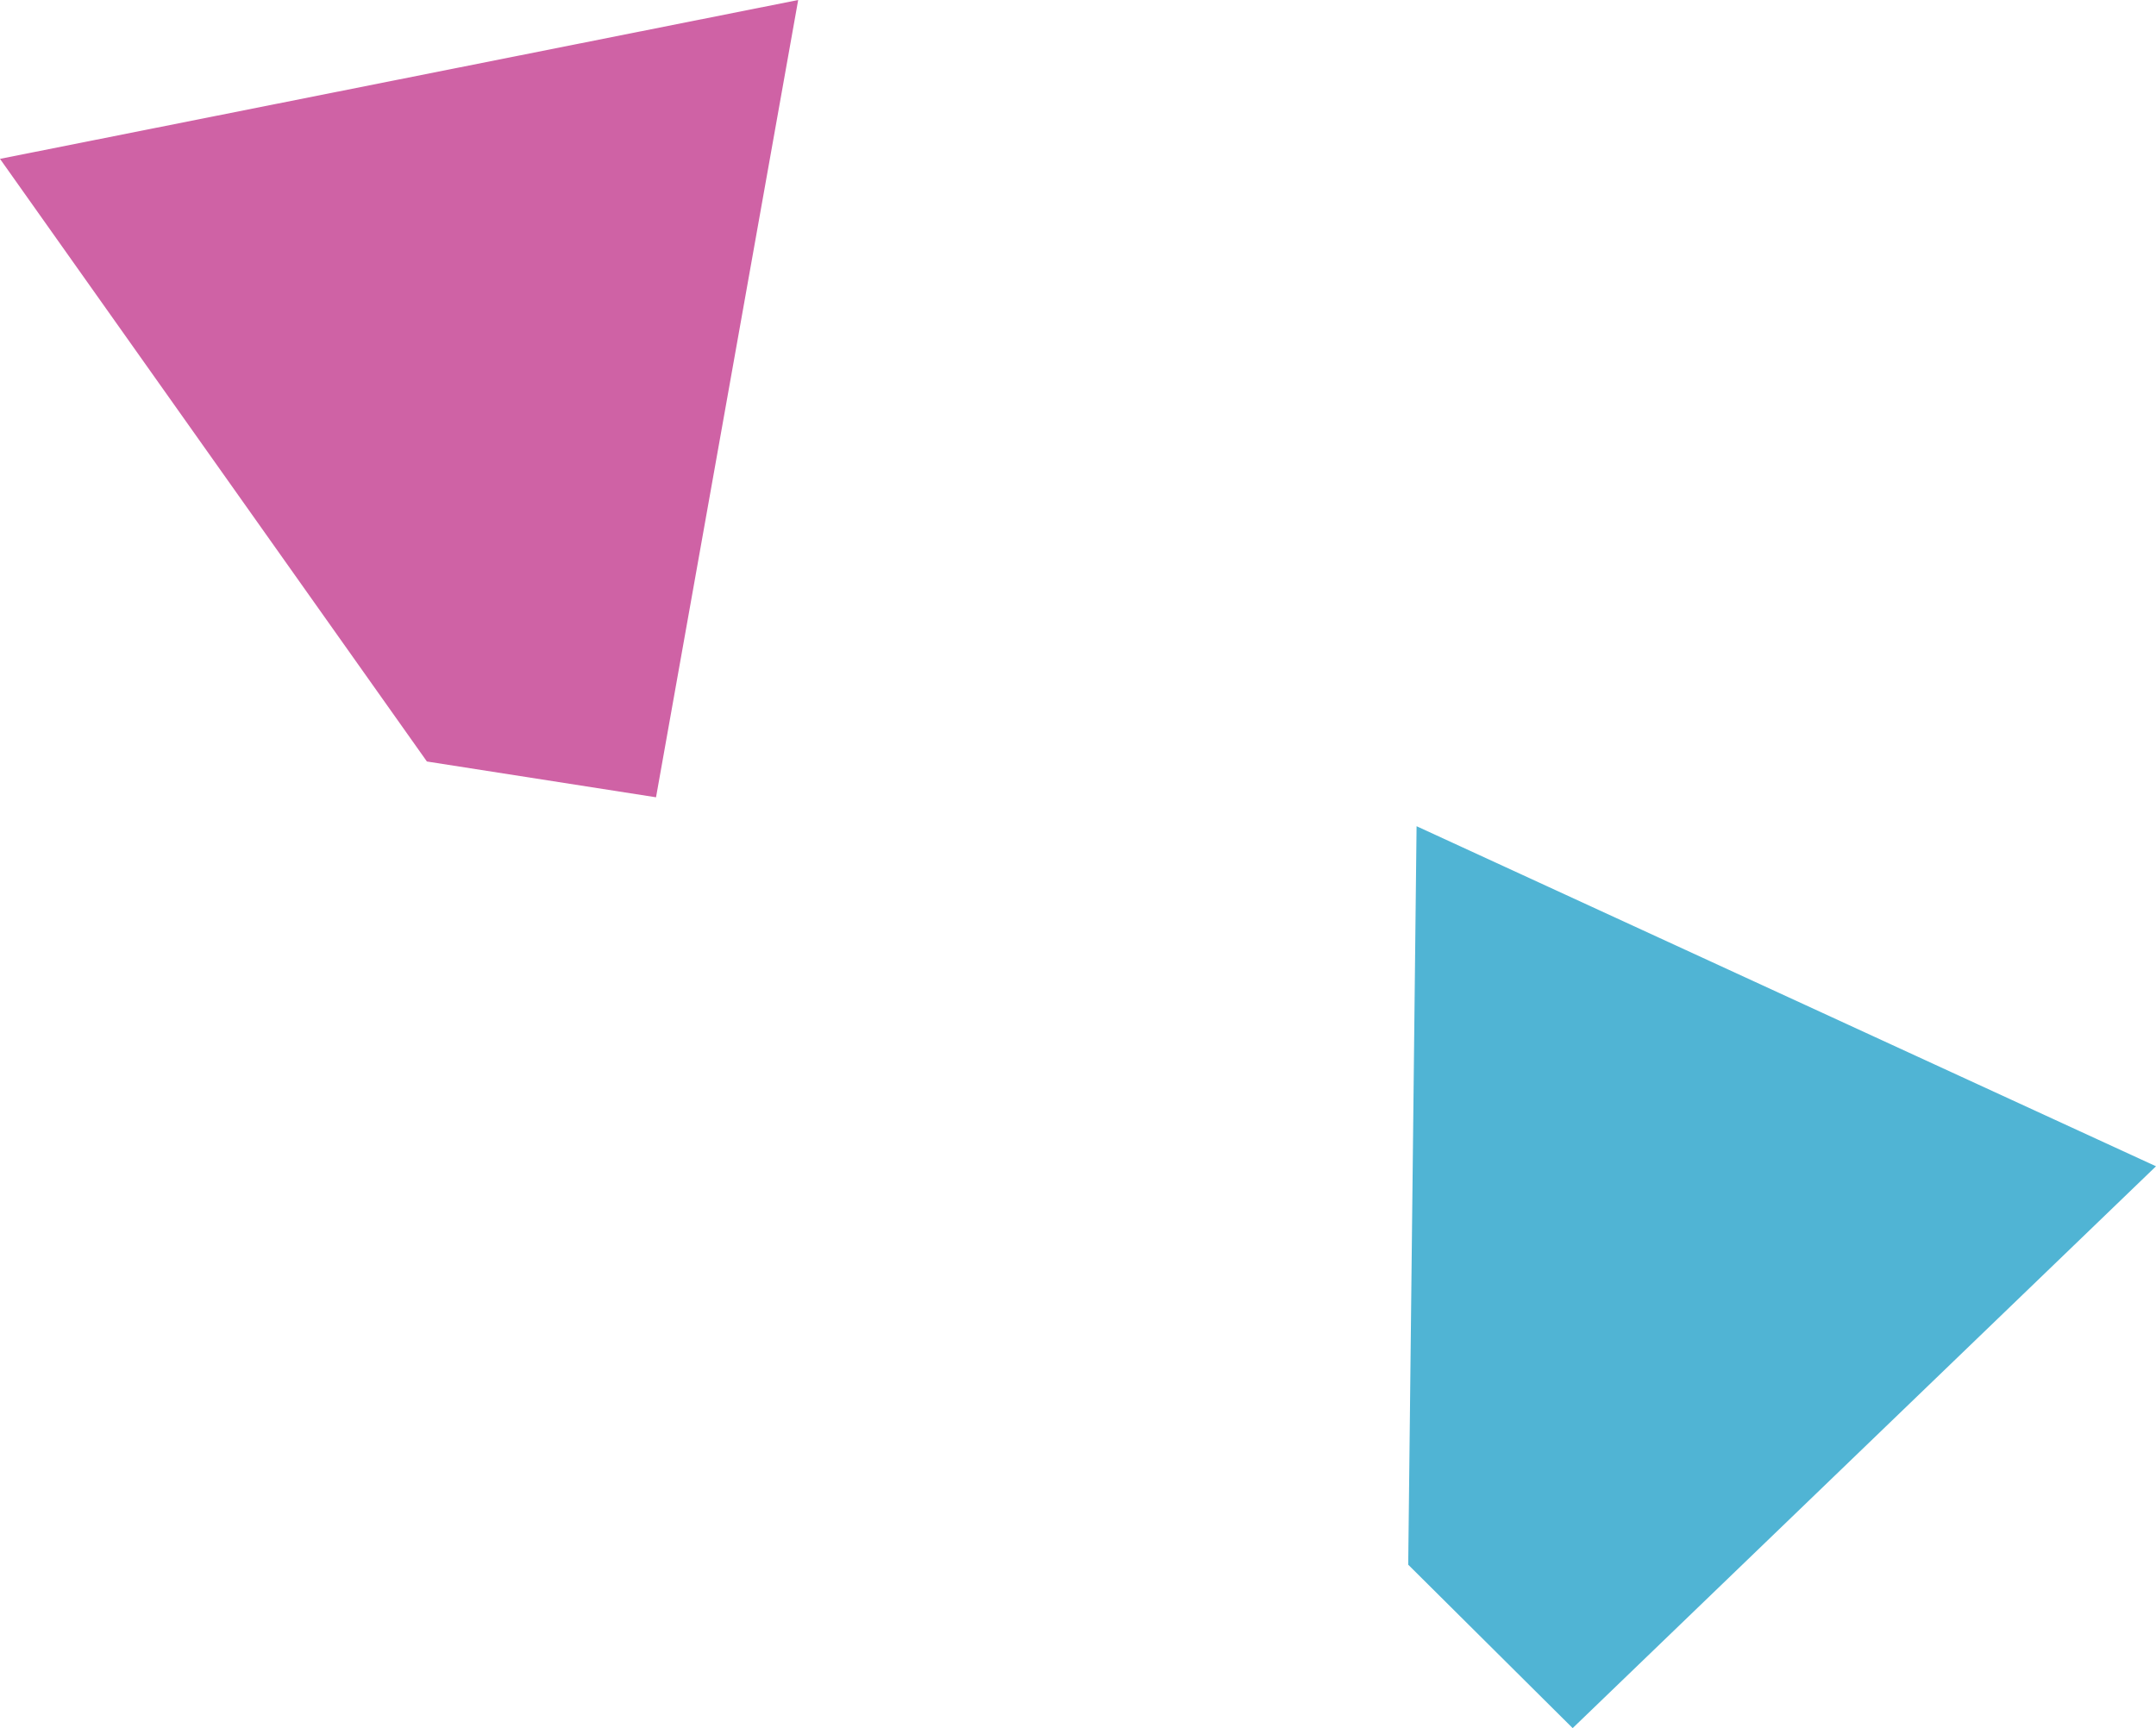
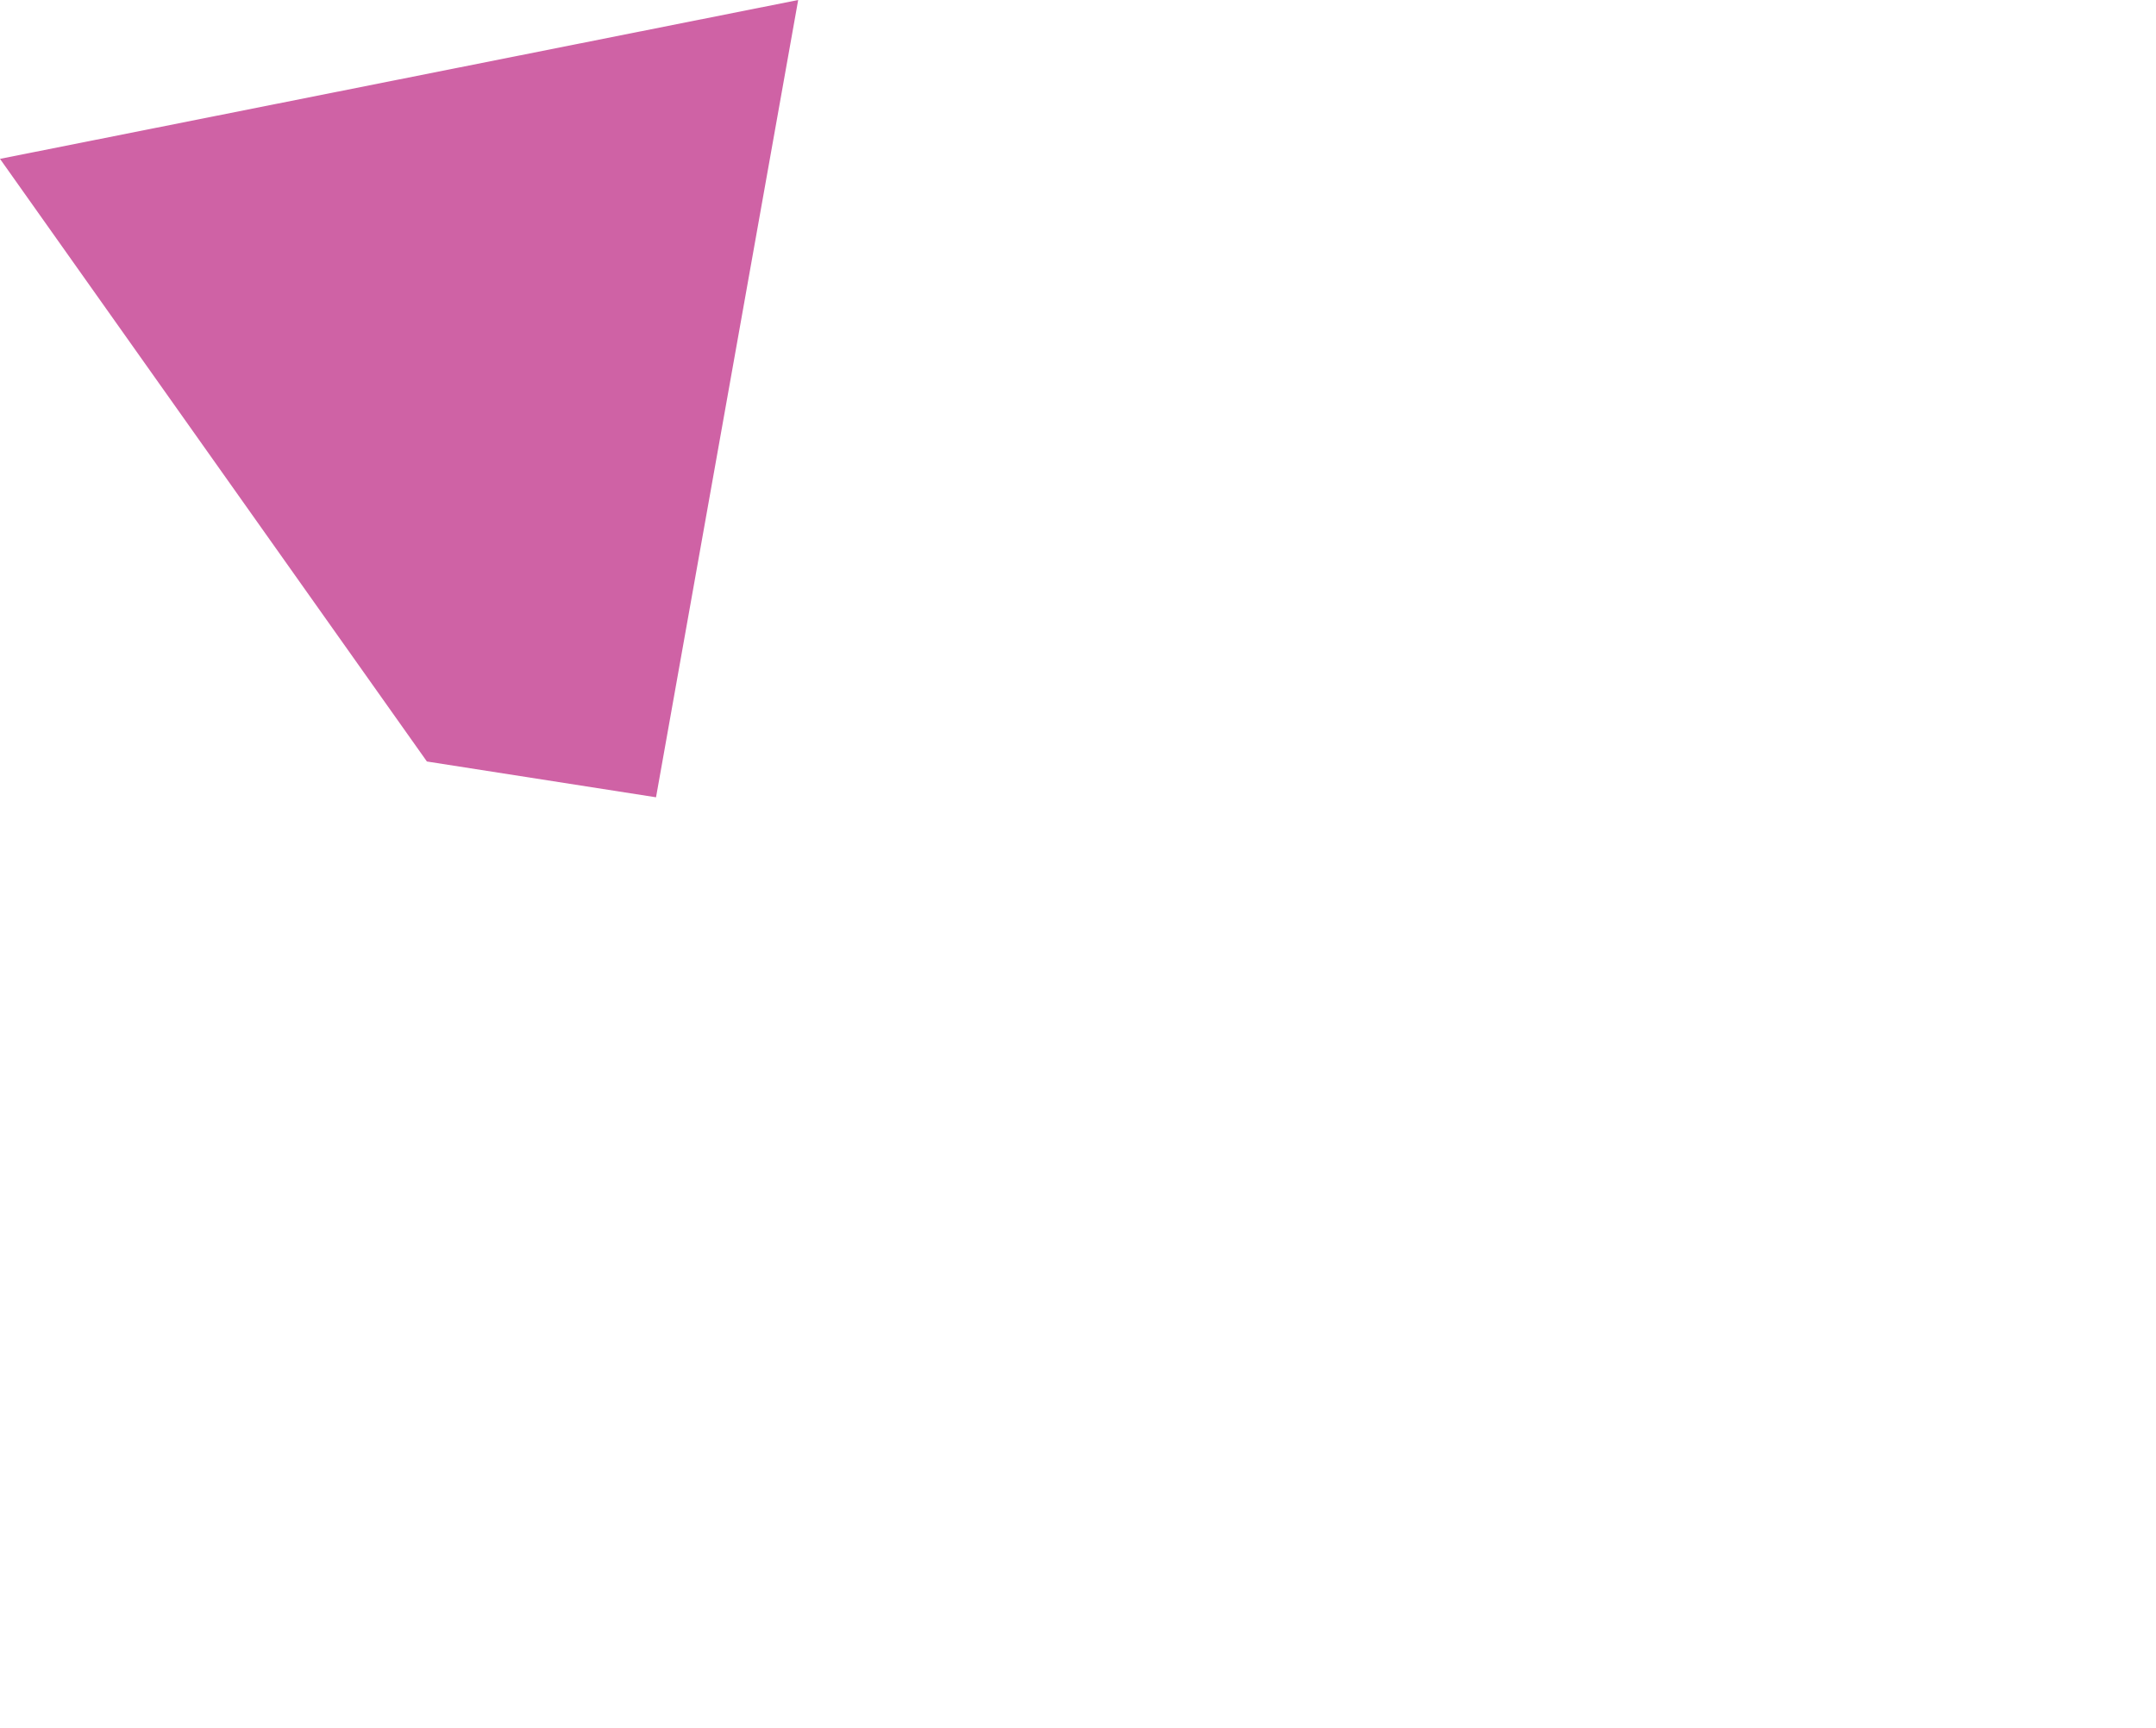
<svg xmlns="http://www.w3.org/2000/svg" version="1.1" x="0px" y="0px" width="38.675px" height="31.004px" viewBox="0 0 38.675 31.004" style="enable-background:new 0 0 38.675 31.004;" xml:space="preserve">
  <style type="text/css">
	.st0{fill:#CF62A5;}
	.st1{fill:#50B4D4;}
</style>
  <defs>
</defs>
  <polygon class="st0" points="7.658,13.662 0,2.85 14.318,0 11.768,14.304 " />
-   <polygon class="st1" points="25.261,28.072 25.411,14.823 38.675,20.924 28.211,31.004 " />
</svg>